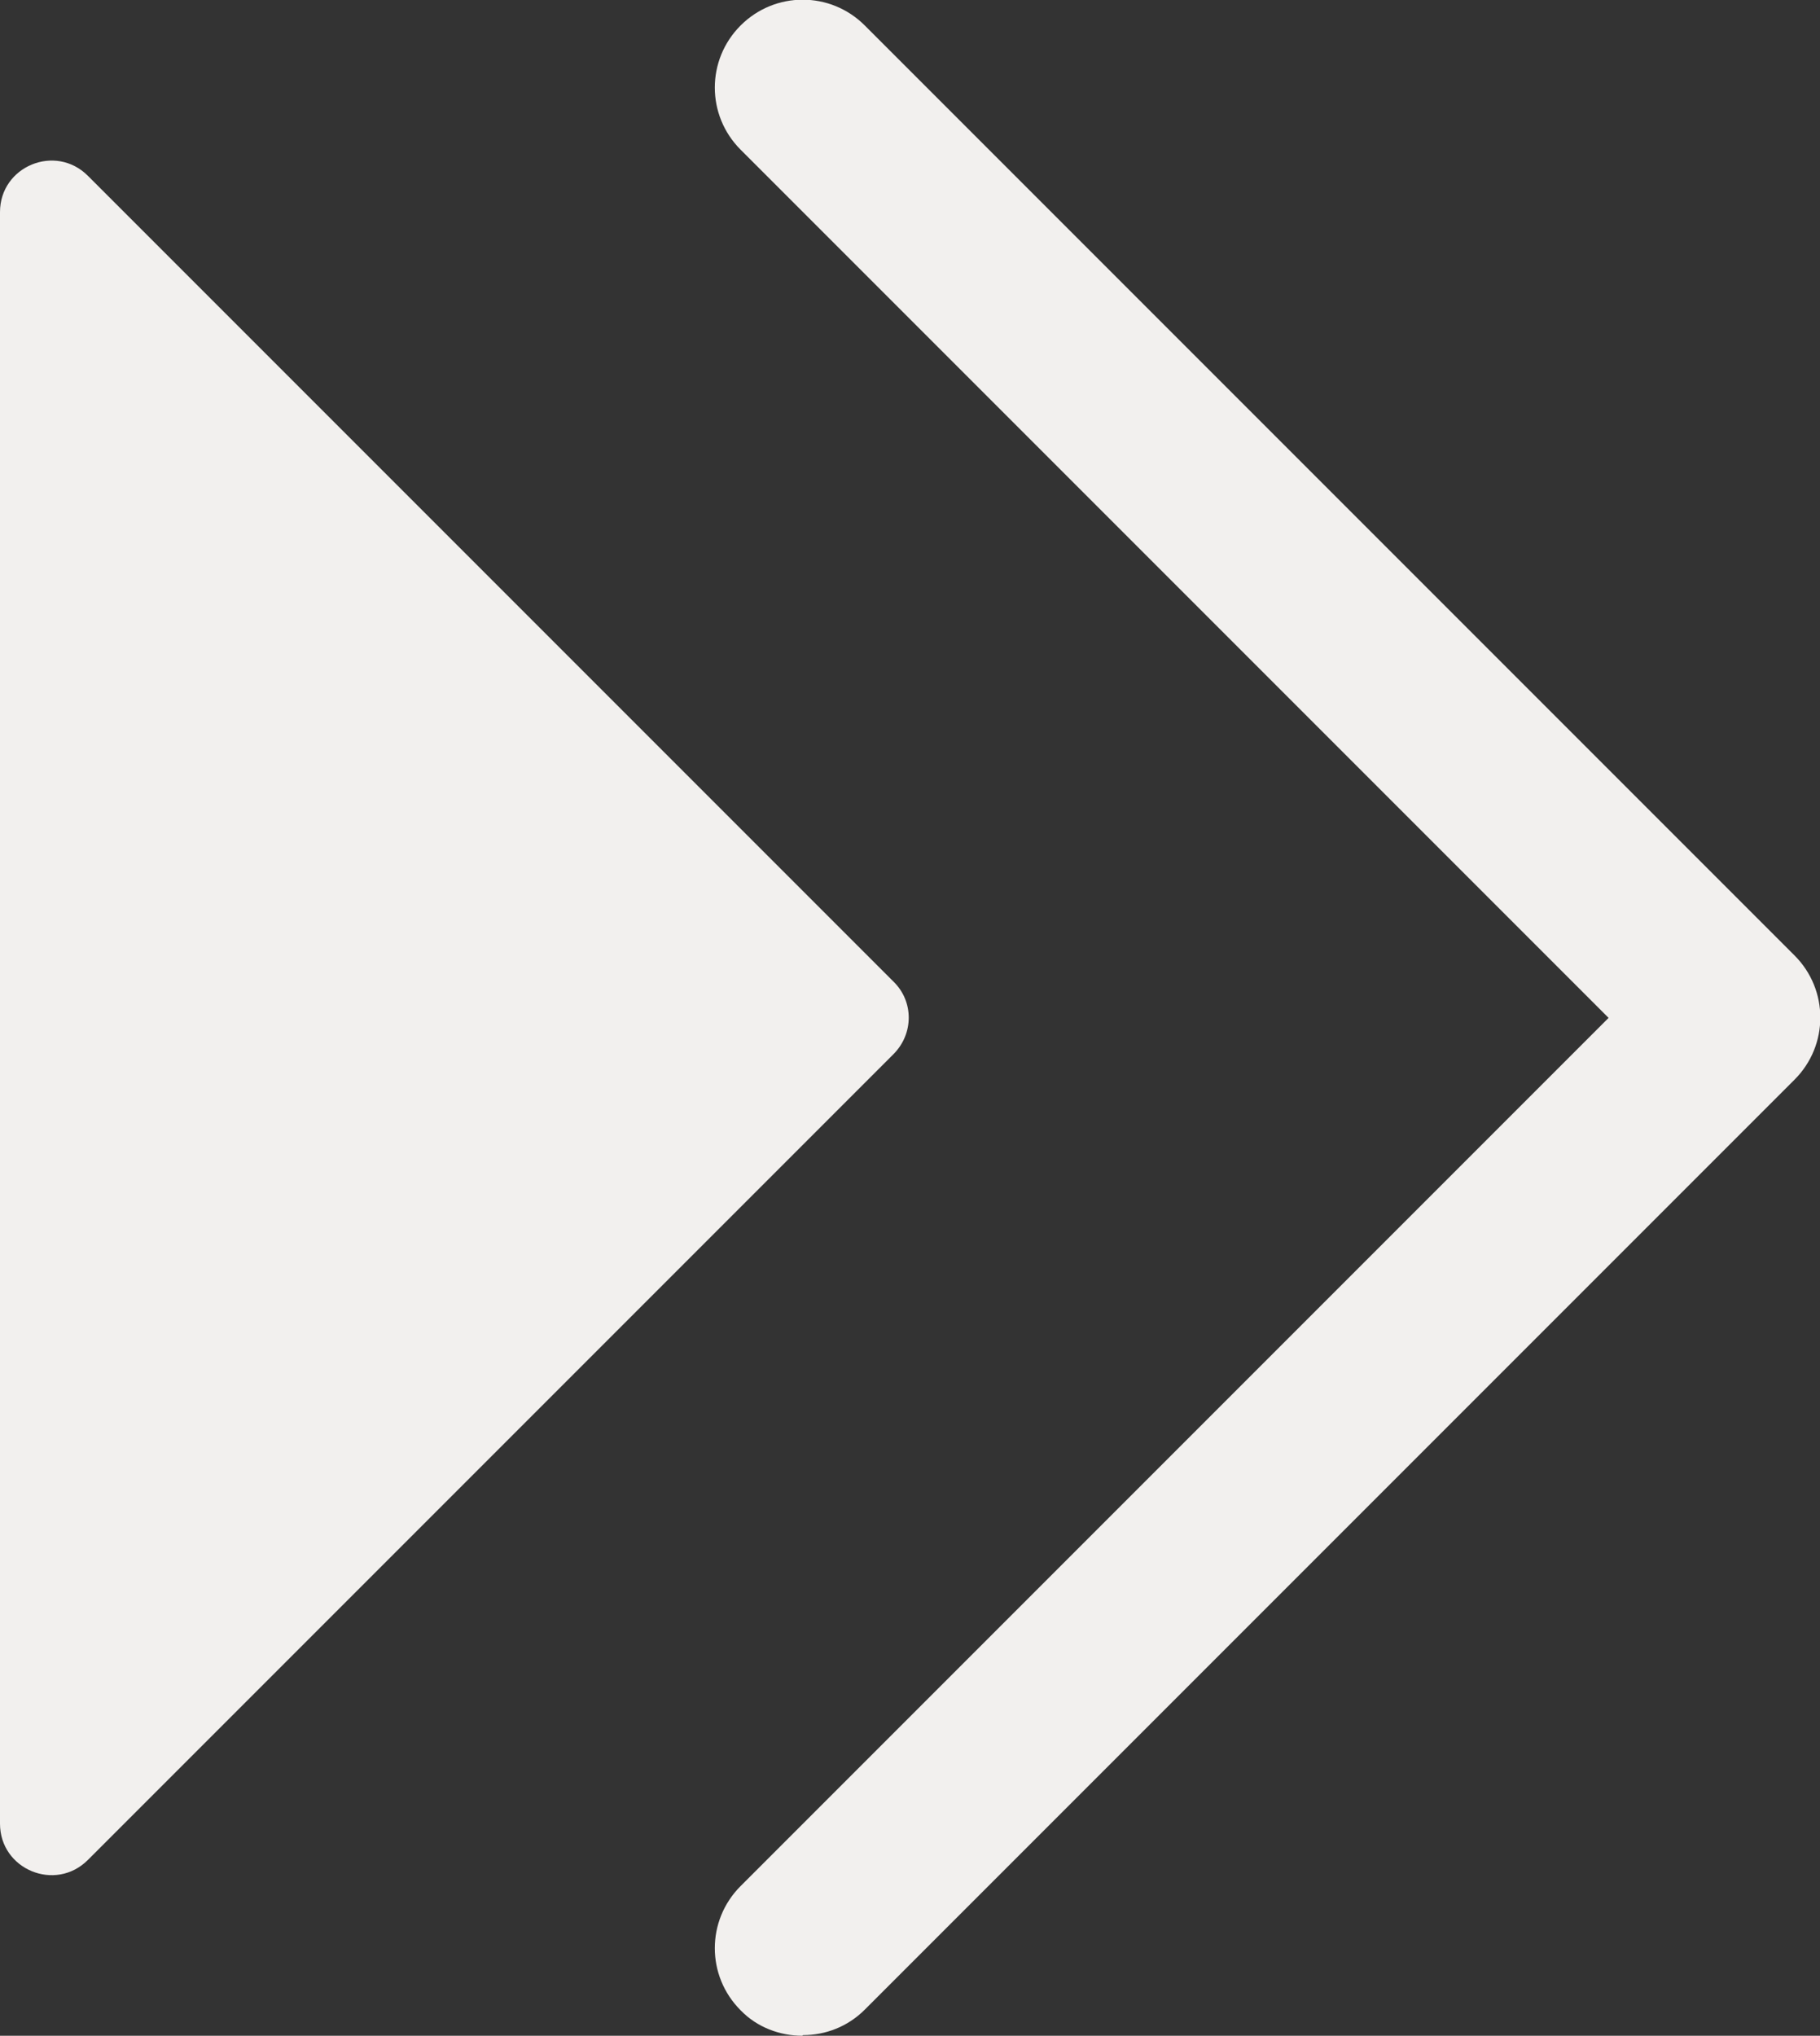
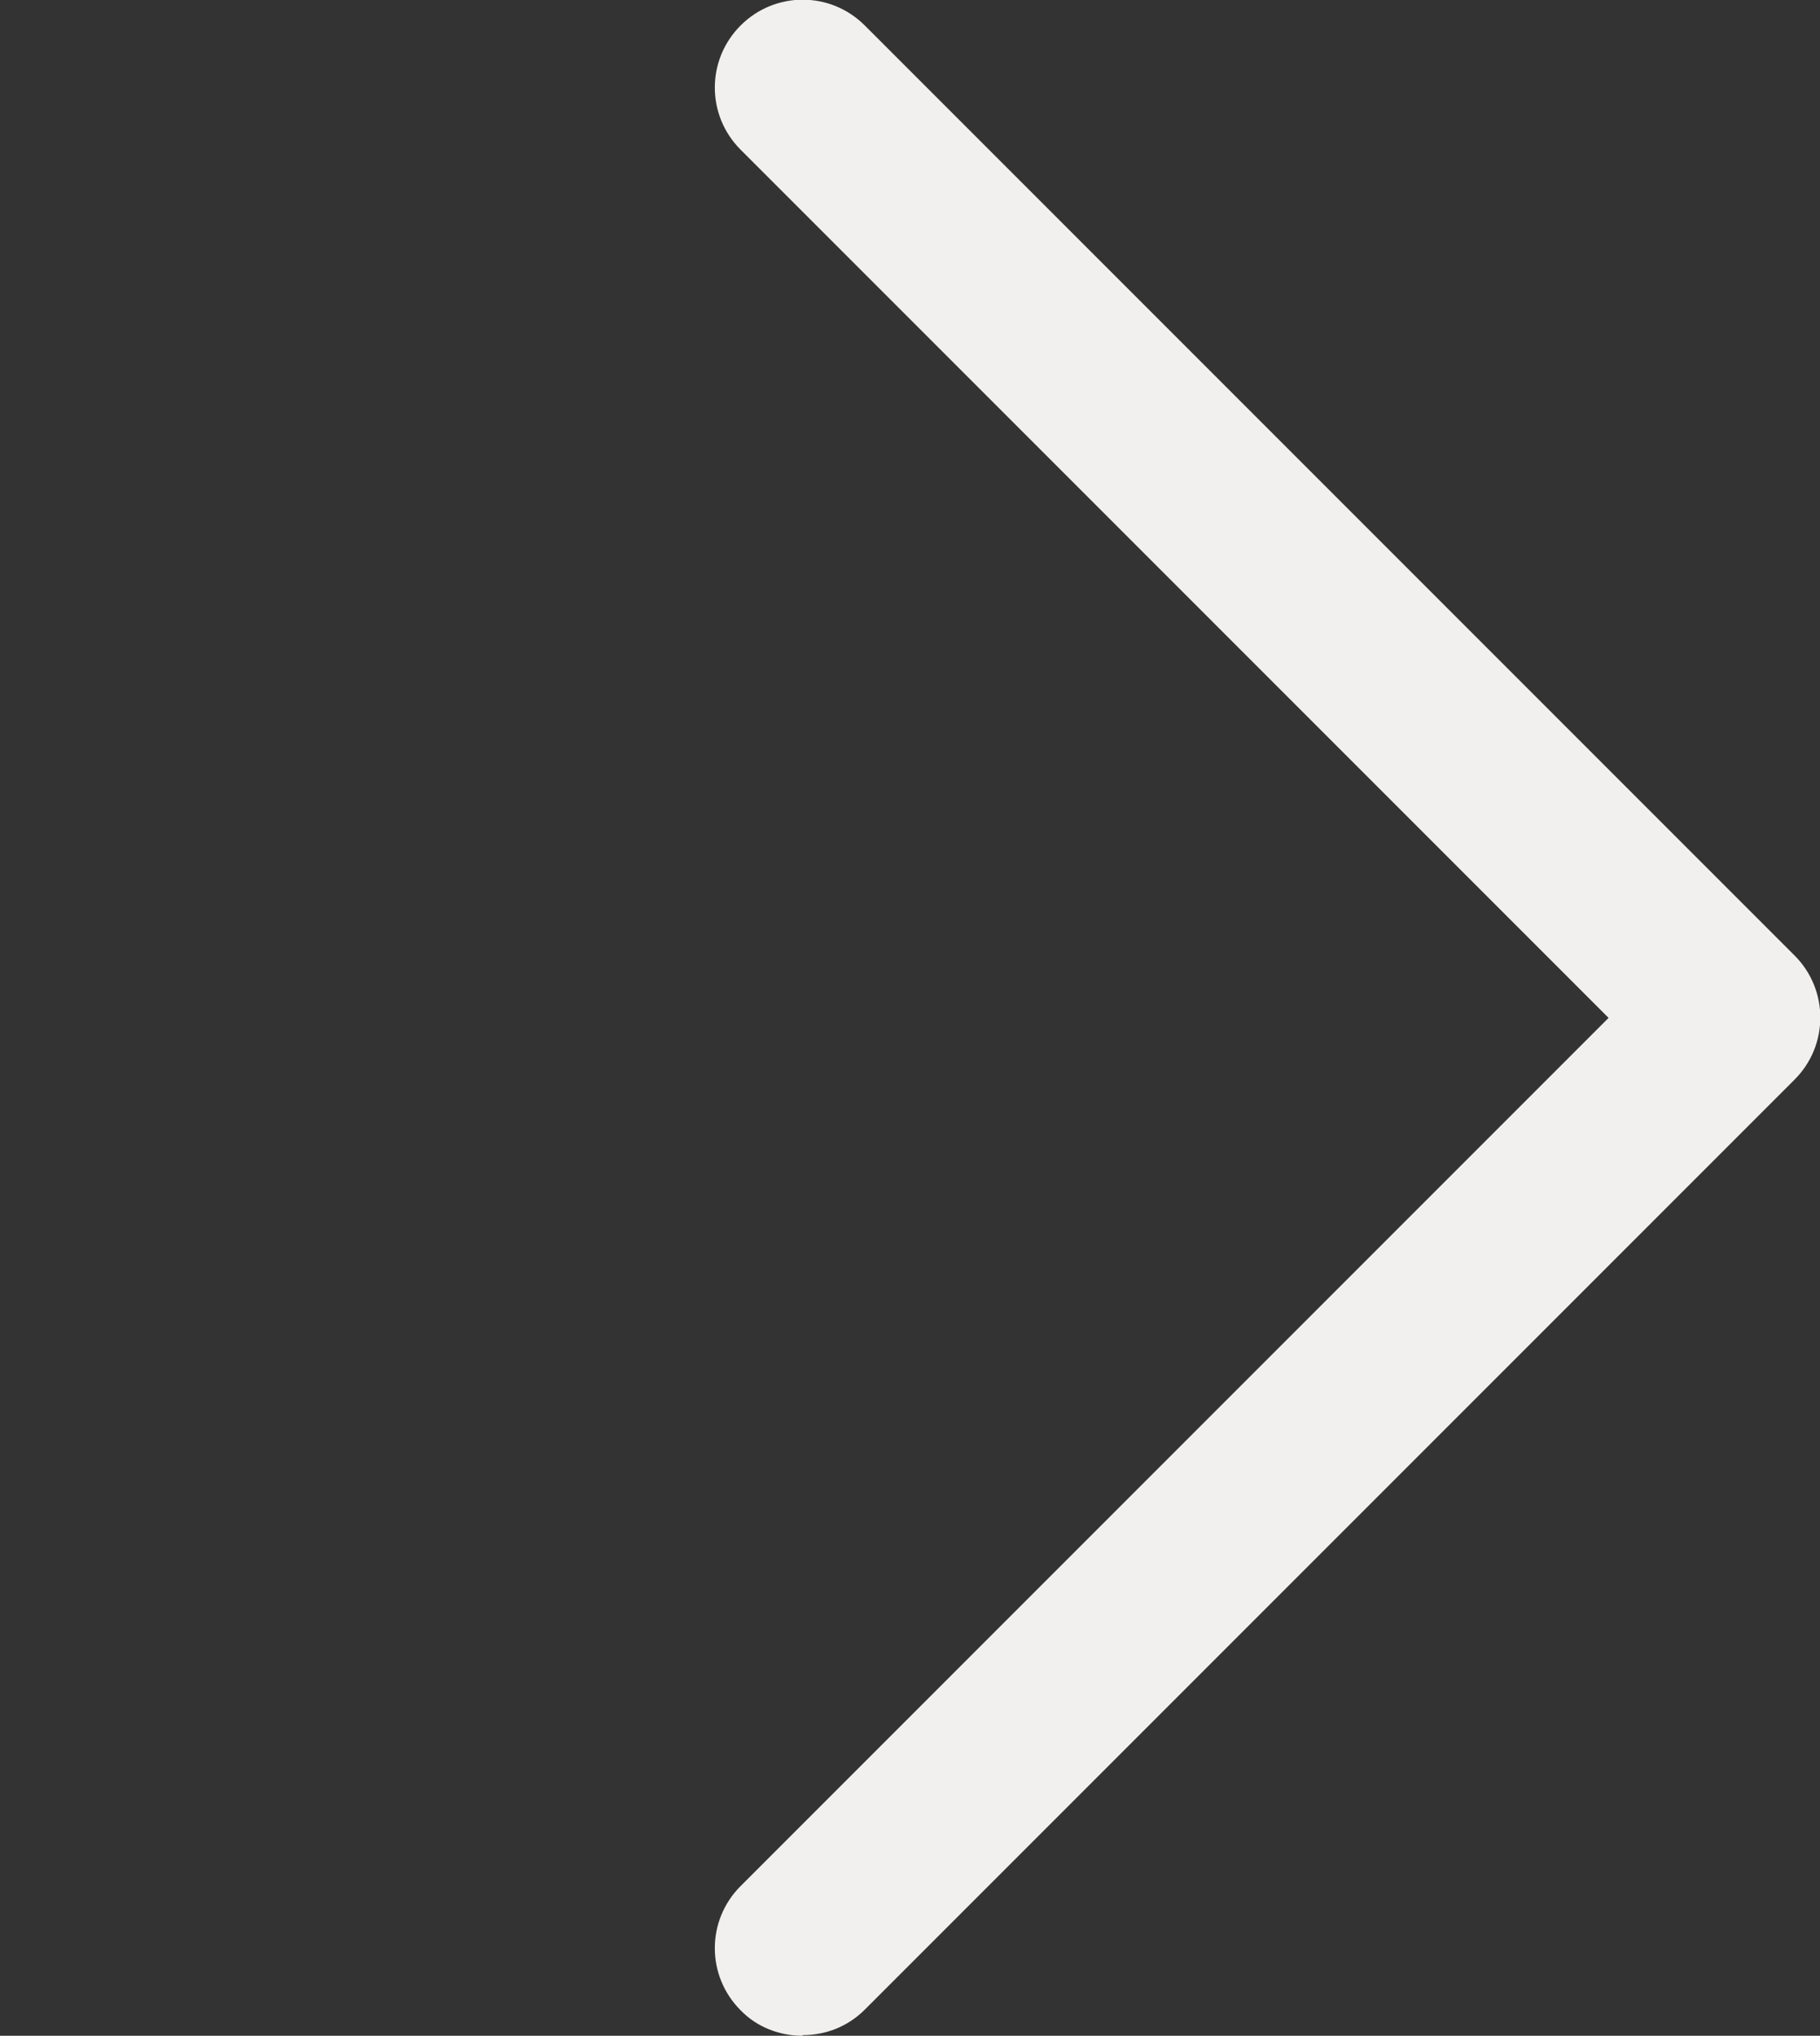
<svg xmlns="http://www.w3.org/2000/svg" data-bbox="0 -0.005 28.585 31.965" viewBox="0 0 28.58 31.96" data-type="color">
  <rect x="0" y="0" width="28.58" height="31.96" fill="#333333" stroke="none" />
  <g>
-     <path d="m1.38 29.2 12.65-12.65c.32-.32.32-.83 0-1.14L1.38 2.76C.87 2.25 0 2.61 0 3.33v25.3c0 .72.87 1.08 1.38.57Z" fill="#f2f0ee" data-color="1" />
    <path d="M12.6 31.96c-.35 0-.71-.13-.97-.4-.54-.54-.54-1.41 0-1.95l13.63-13.63L11.63 2.35c-.54-.54-.54-1.41 0-1.95s1.41-.54 1.95 0L28.18 15c.54.54.54 1.41 0 1.95l-14.6 14.6c-.27.27-.62.4-.97.4Z" fill="#f2f0ee" data-color="1" />
  </g>
</svg>